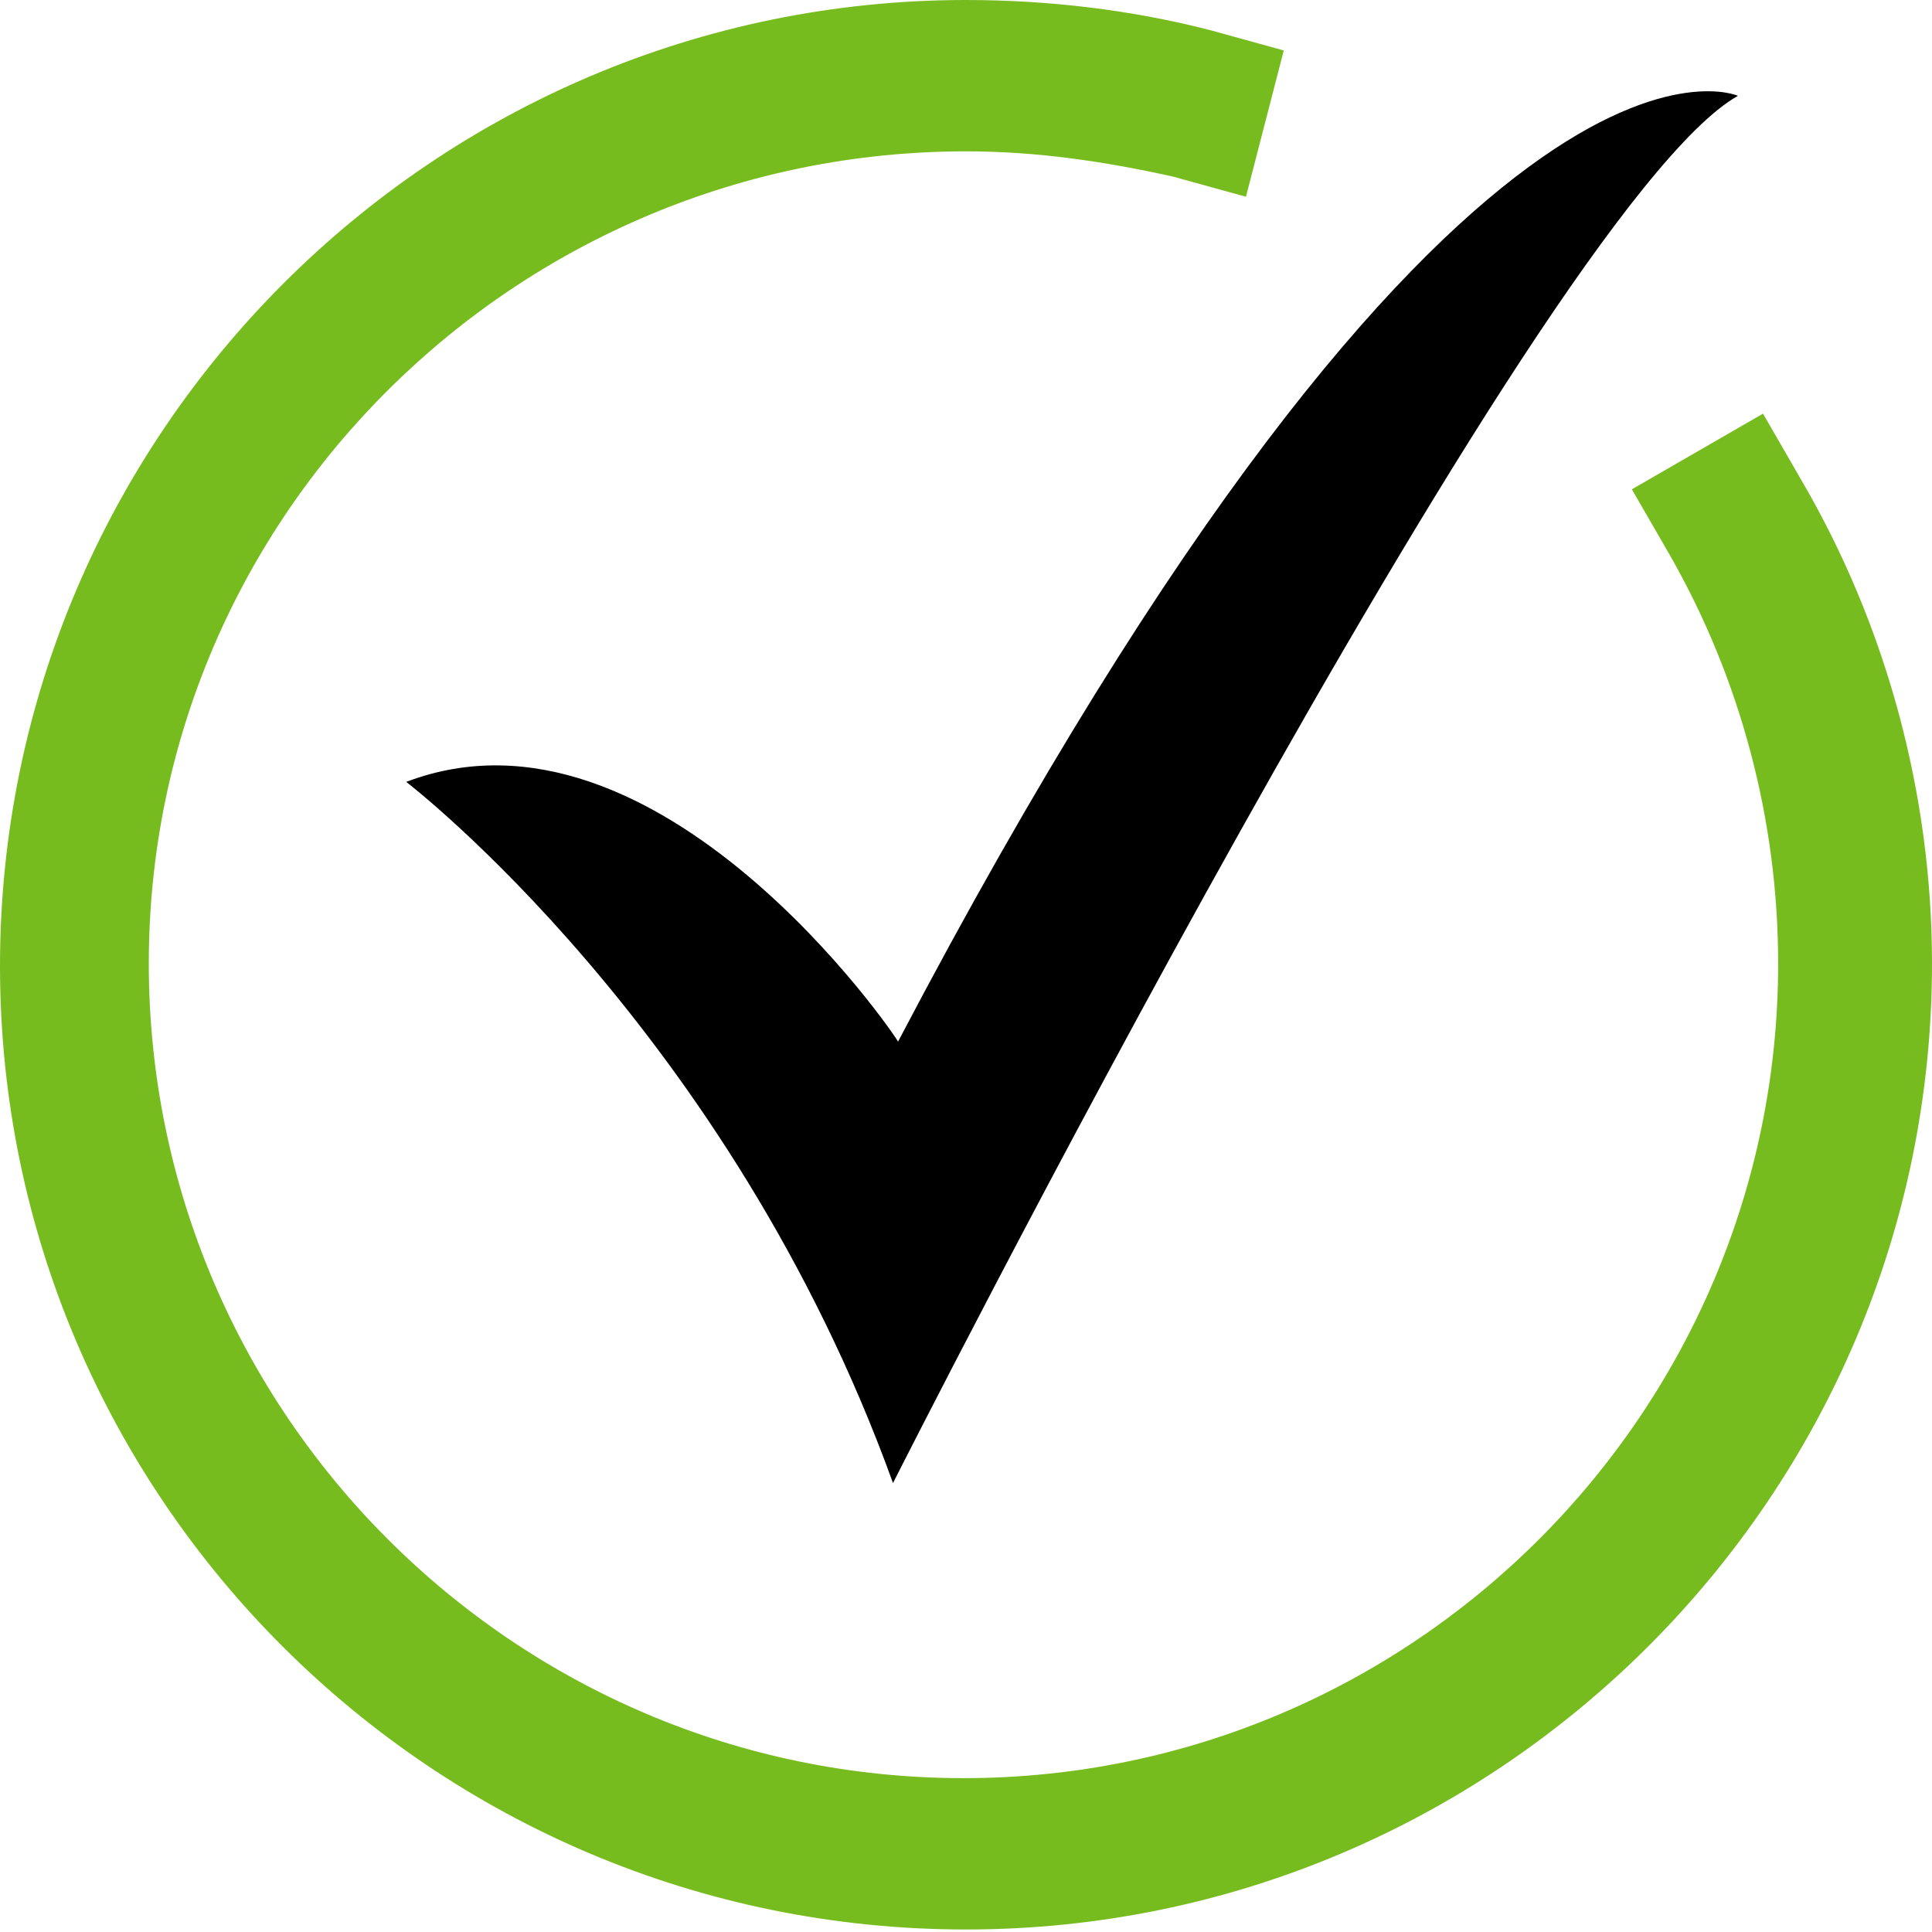
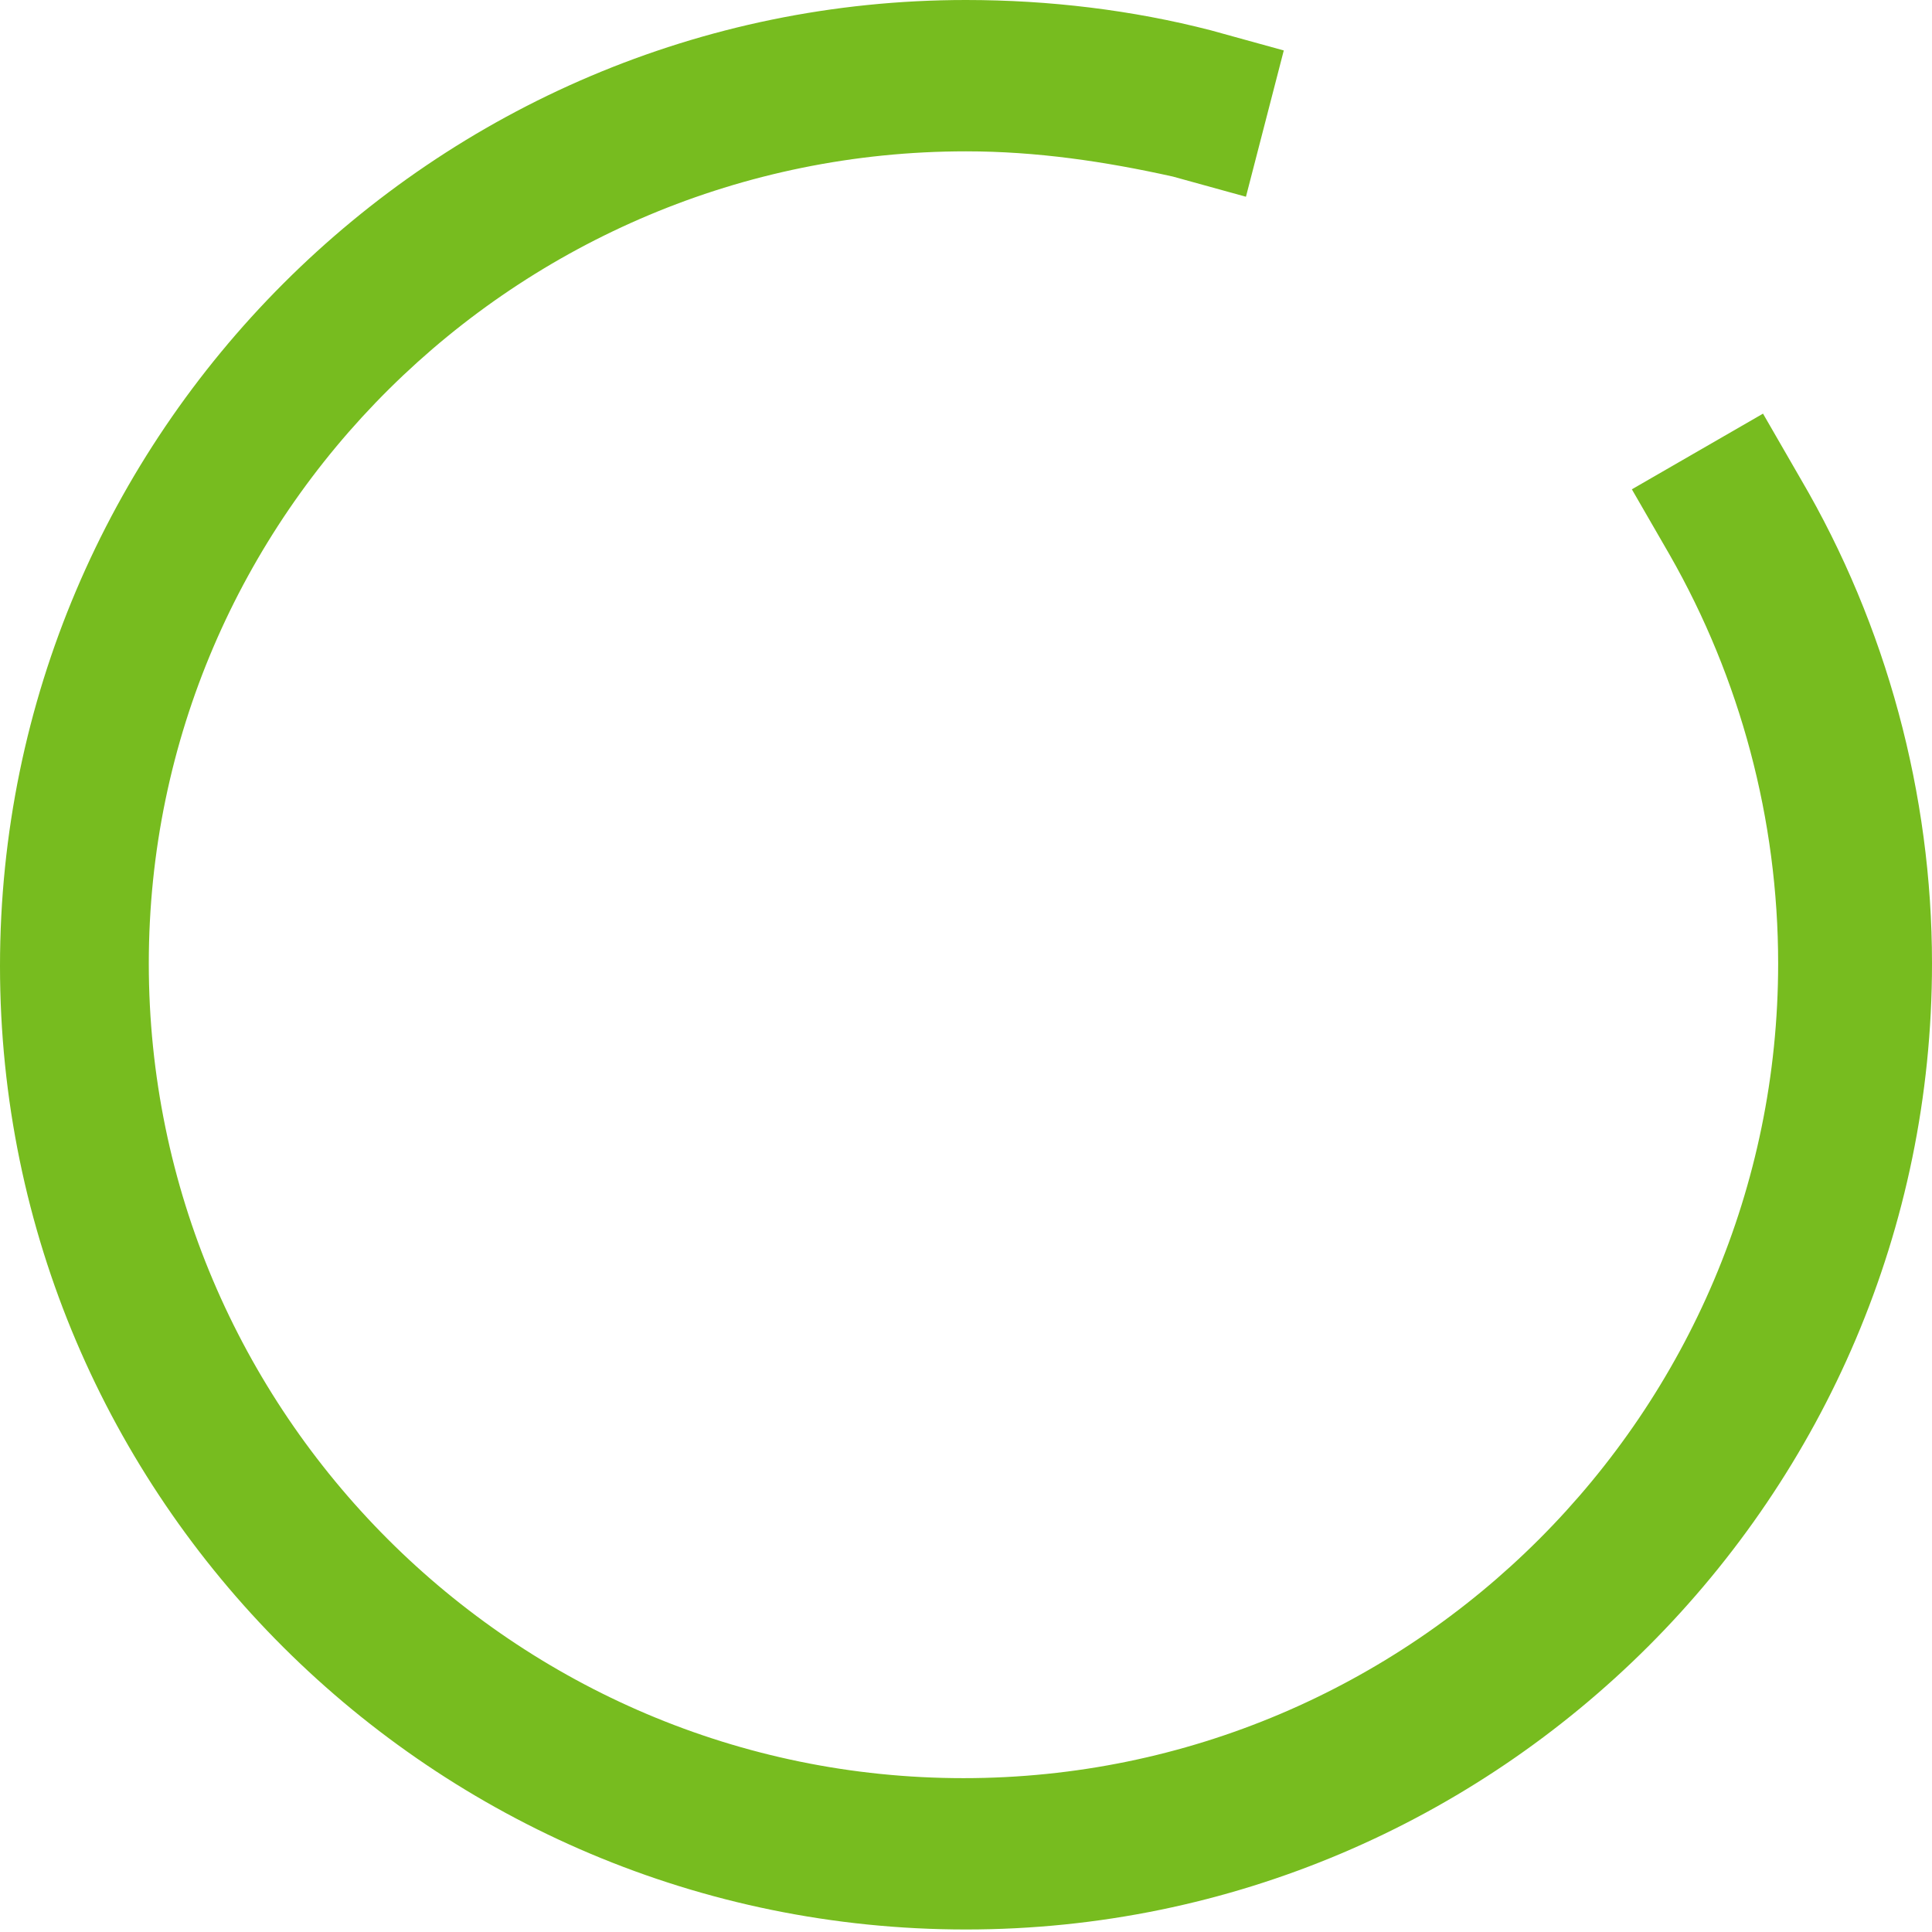
<svg xmlns="http://www.w3.org/2000/svg" fill="none" viewBox="0 0 60 60" height="60" width="60">
  <g id="Checkmark">
-     <path fill="black" d="M12.615 24.282C12.615 24.282 22.641 31.958 27.733 46.057C27.733 46.057 47.707 6.501 53.973 2.976C53.973 2.976 45.357 -0.94 27.889 32.35C27.889 32.272 20.448 21.305 12.615 24.282Z" id="Vector" />
    <path fill="#77BC1F" d="M30 59.922C46.527 59.922 60 46.449 60 29.922C60 24.674 58.59 19.426 55.927 14.883L54.752 12.846L50.679 15.196L51.854 17.232C54.047 21.07 55.222 25.457 55.222 29.922C55.222 43.864 43.864 55.222 29.922 55.222C15.979 55.222 4.621 43.864 4.621 29.922C4.621 15.979 16.057 4.7 30 4.7C32.193 4.7 34.308 5.013 36.423 5.483L38.694 6.11L39.869 1.567L37.598 0.94C35.17 0.313 32.585 0 30 0C13.473 0 0 13.473 0 30C0 46.527 13.473 59.922 30 59.922Z" id="Vector_2" />
  </g>
</svg>